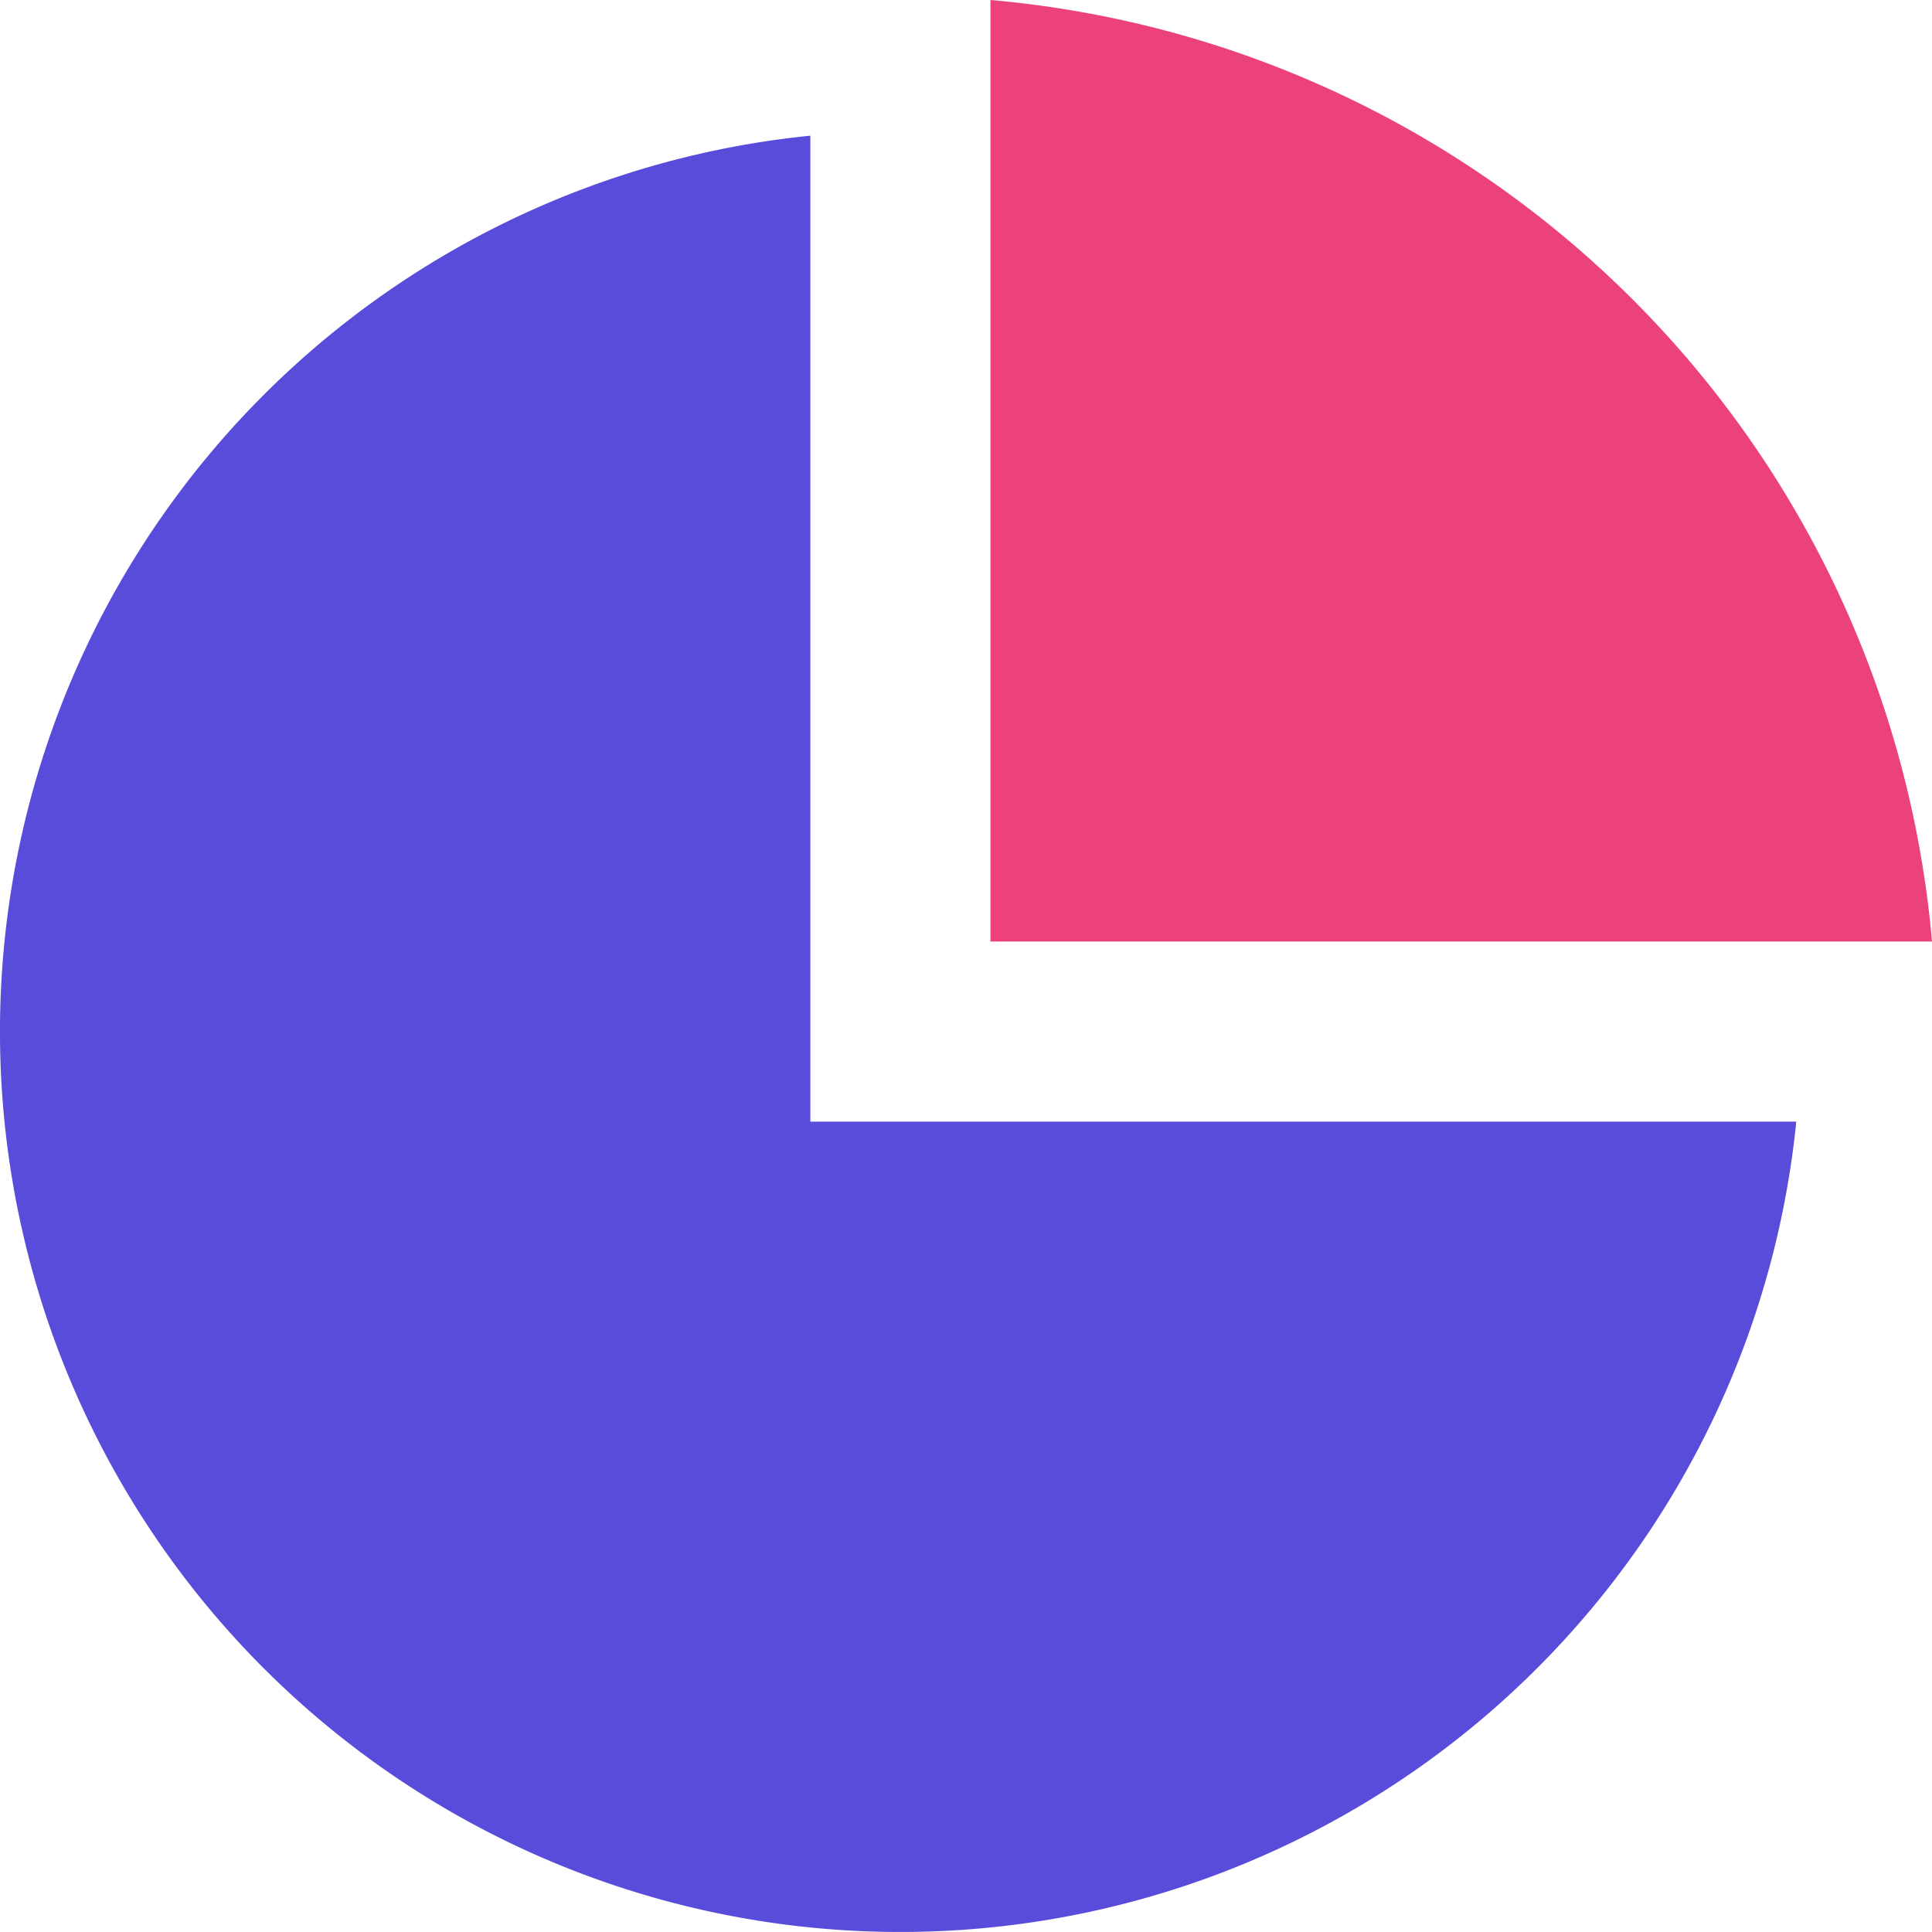
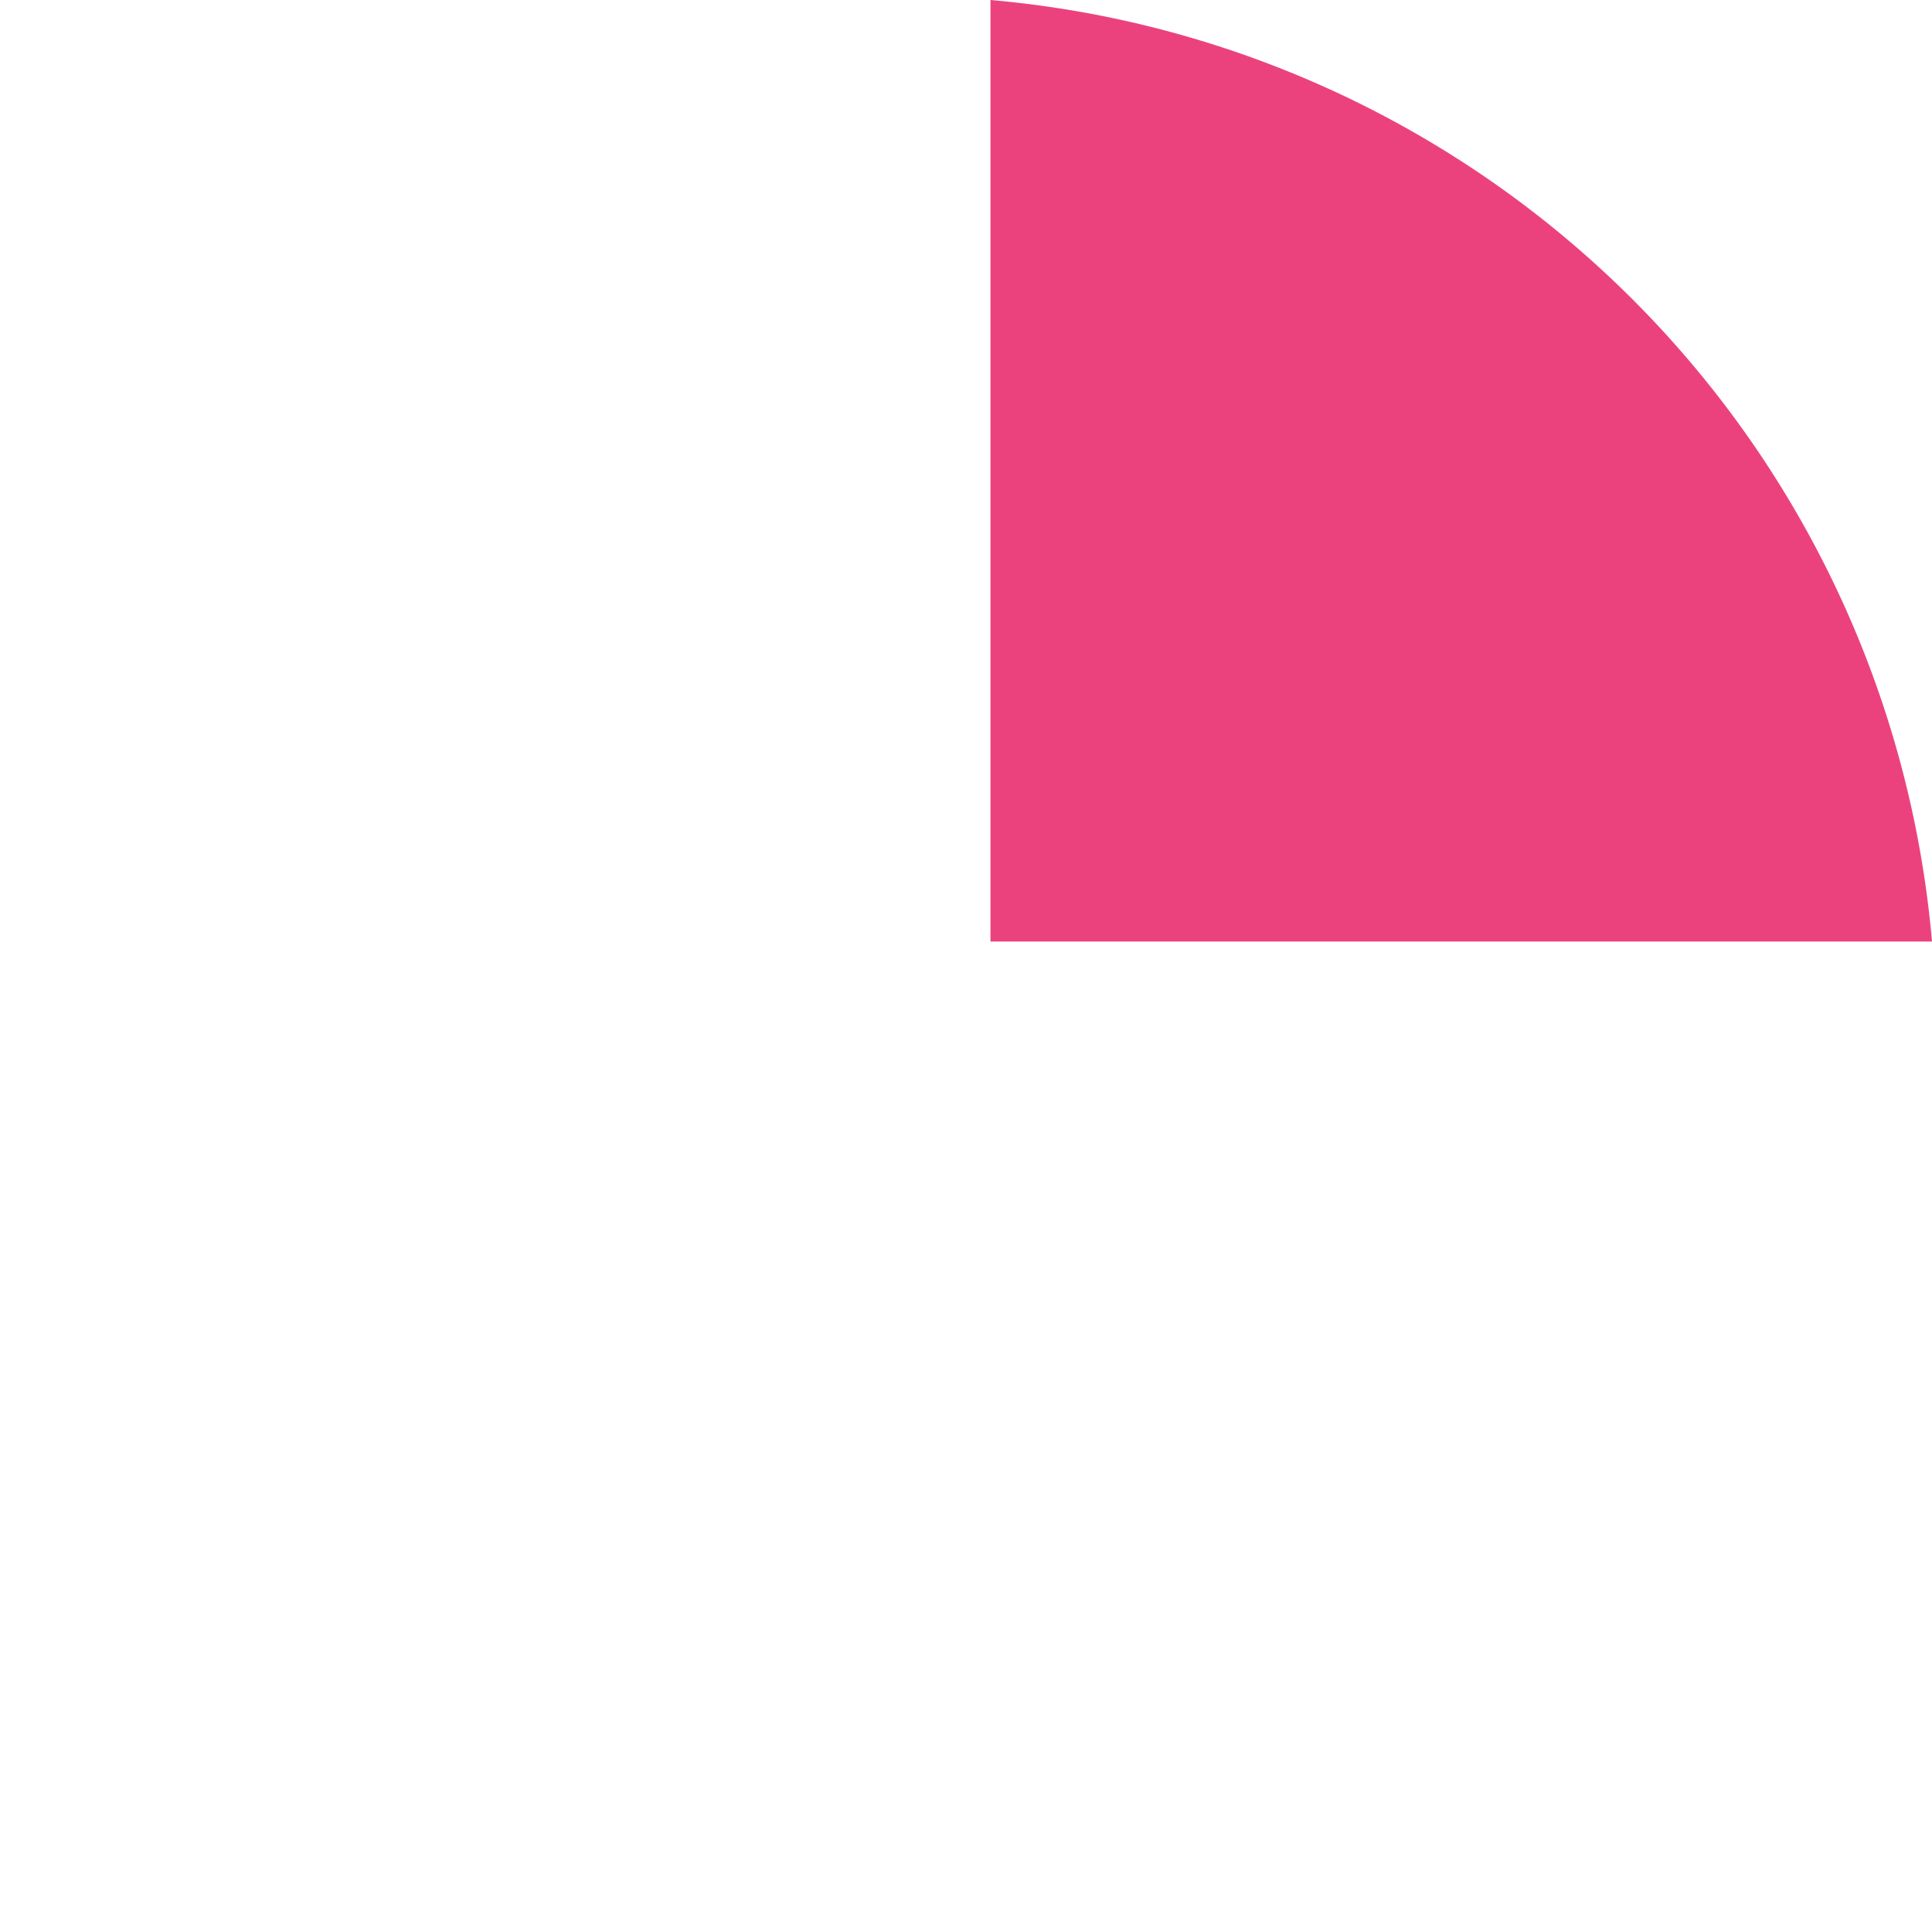
<svg xmlns="http://www.w3.org/2000/svg" viewBox="0 0 47.33 47.33">
-   <path d="m19.852 3.324v24.154h24.153a22.058 22.058 0 1 1 -24.153-24.154z" fill="#594cda" />
  <path d="m24.264 0a25.371 25.371 0 0 1 23.066 23.066h-23.066z" fill="#eb427e" />
</svg>